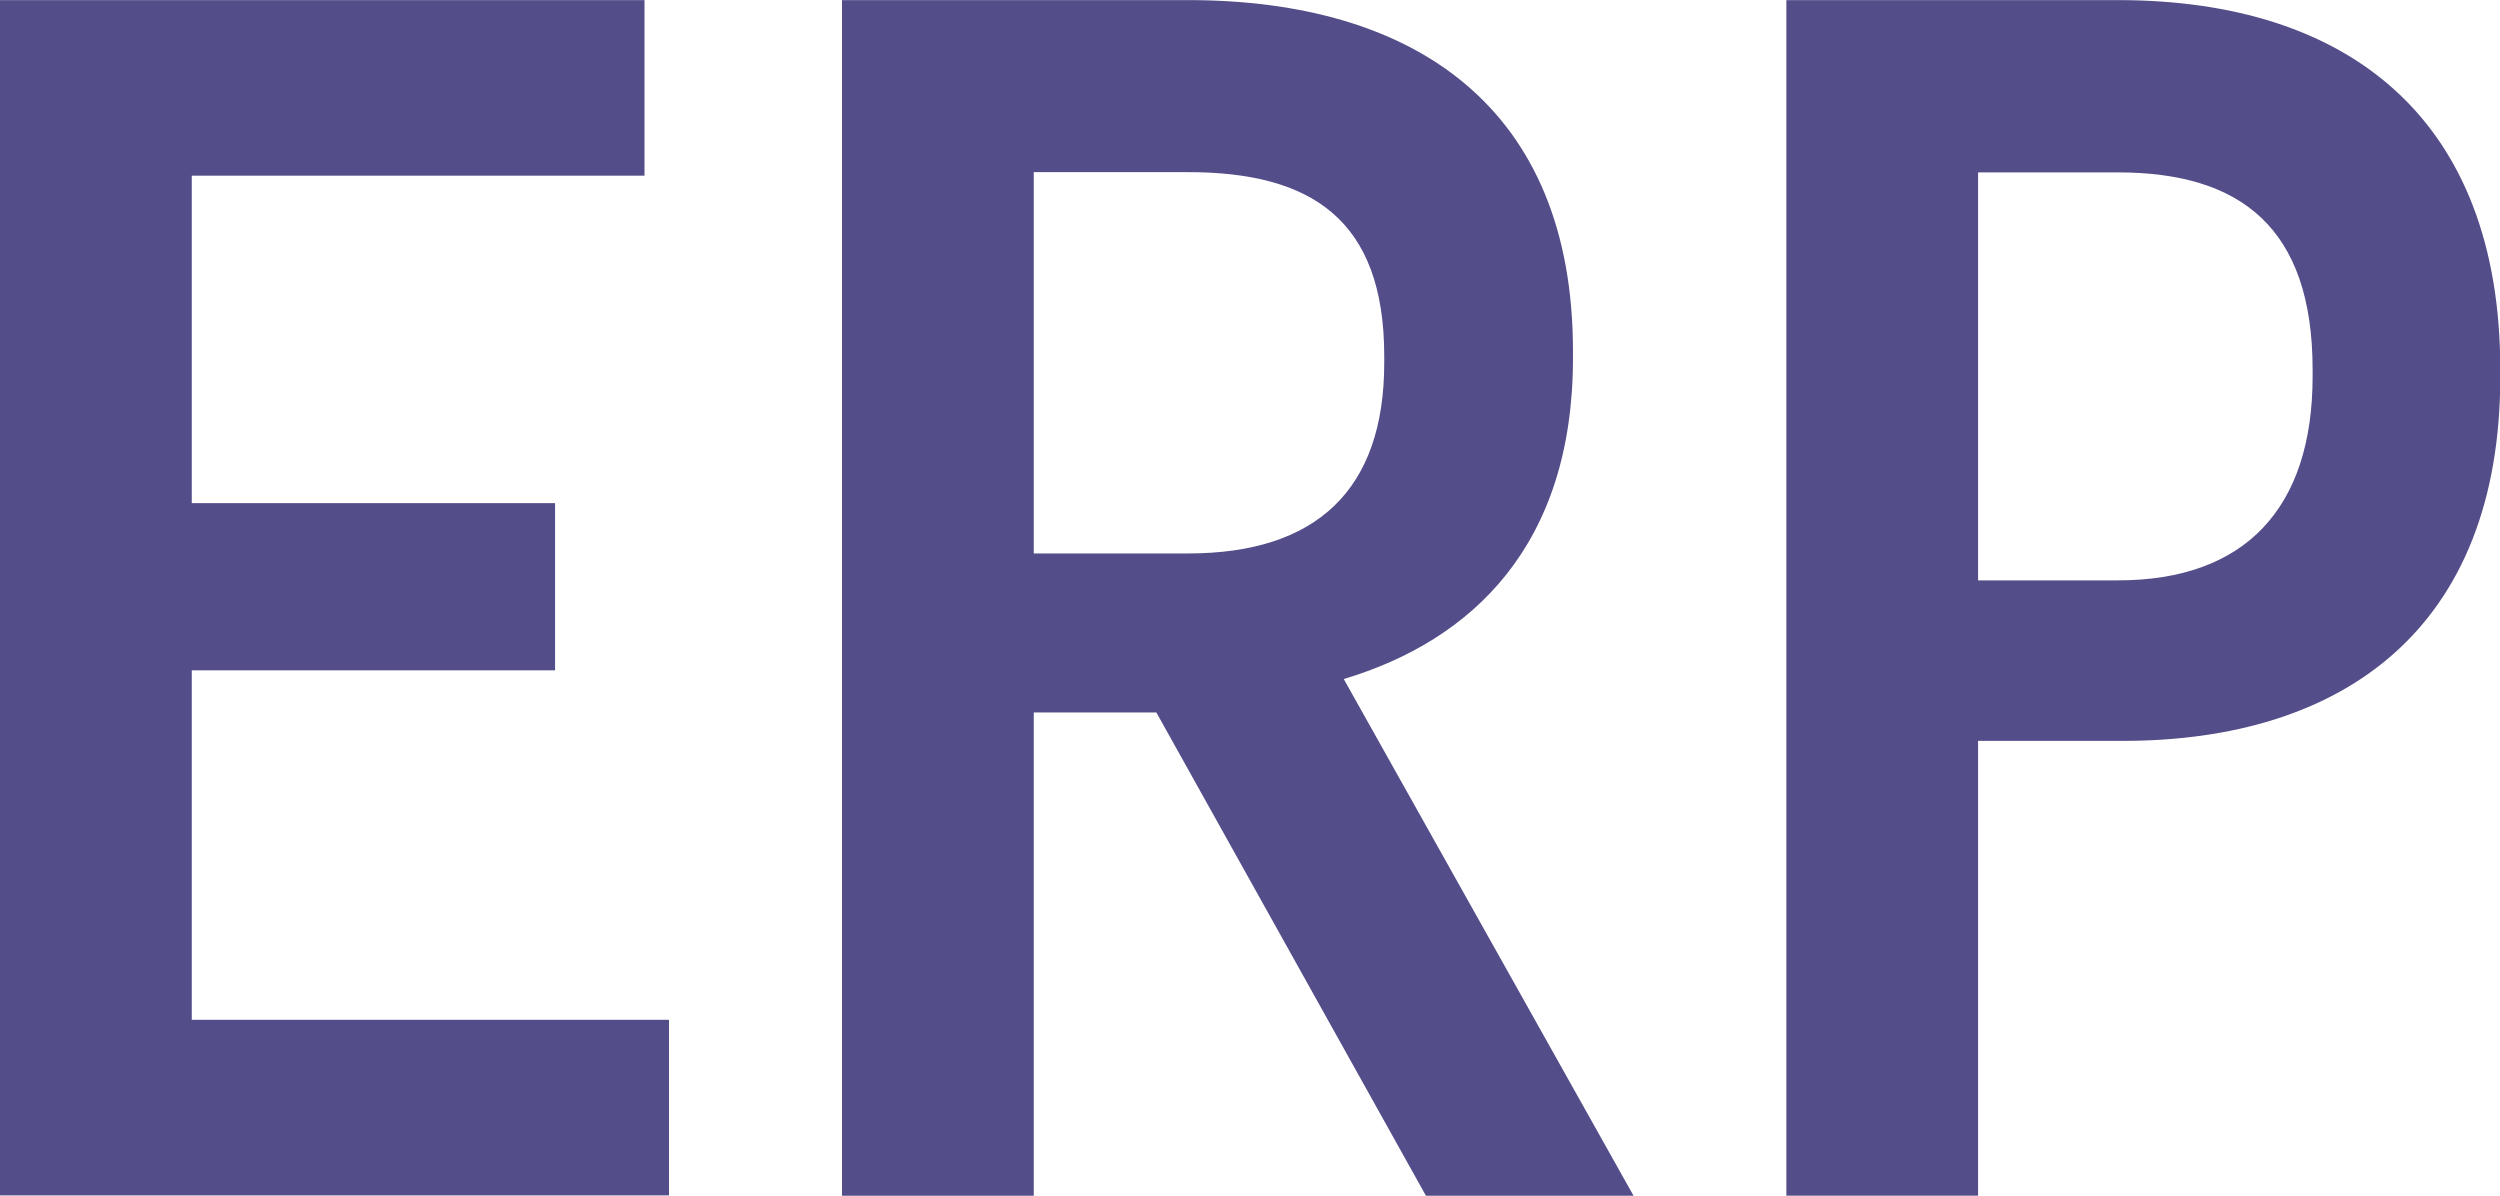
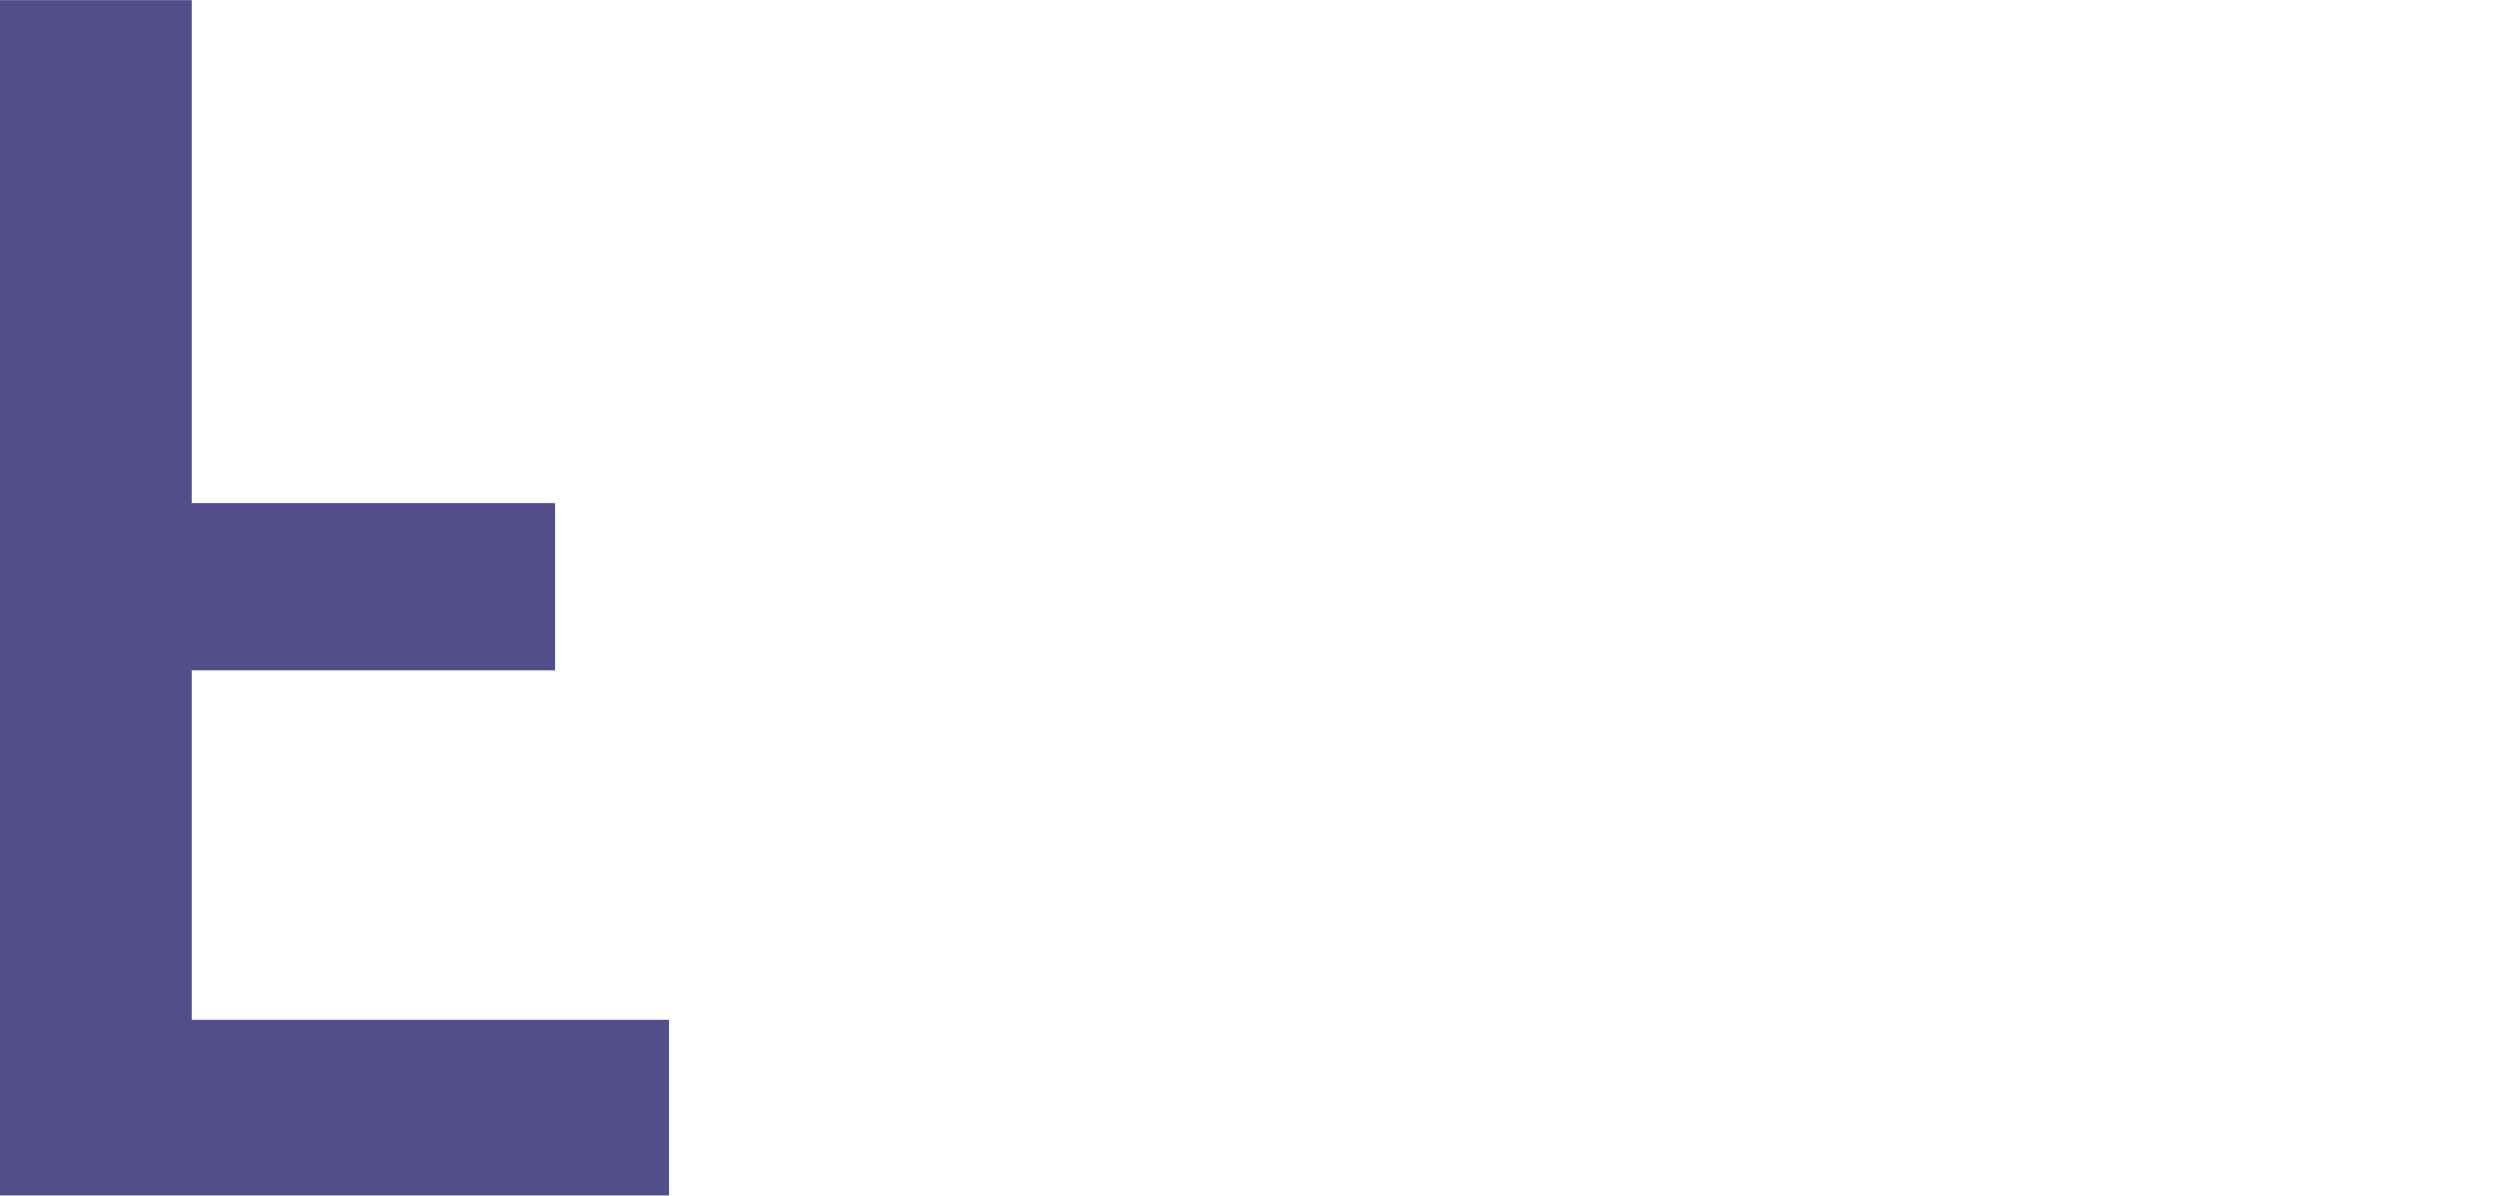
<svg xmlns="http://www.w3.org/2000/svg" id="Outline" viewBox="0 0 496.97 237.68">
  <defs>
    <style>.cls-1{fill:#534d89;}</style>
  </defs>
  <title>erp</title>
-   <path class="cls-1" d="M7.78,142H135.9v34.9h-90V242h72.22v33.24H45.9v69.47h94.87v34.9H7.78V142Z" transform="translate(-7.78 -141.98)" />
-   <path class="cls-1" d="M175.16,142h68.79c45,0,76.52,21.27,76.52,69.81v1.33c0,37.23-20.06,56.18-45.57,63.82l57.61,102.72H291.24l-53.59-96.07H213.28v96.07H175.16V142Zm68.79,110c25.51,0,39-12.63,39-37.9v-1.33c0-27.26-14.62-36.57-39-36.57H213.28V252h30.67Z" transform="translate(-7.78 -141.98)" />
-   <path class="cls-1" d="M362.89,142h65.92c45.86,0,76,23.6,76,73.46v1.33c0,50.19-31.24,72.47-75.09,72.47H401v90.42H362.89V142Zm65.92,115.35c25.22,0,38.69-14.29,38.69-40.55v-1.33c0-28.25-14.33-39.22-38.69-39.22H401v81.11h27.8Z" transform="translate(-7.78 -141.98)" />
+   <path class="cls-1" d="M7.78,142H135.9h-90V242h72.22v33.24H45.9v69.47h94.87v34.9H7.78V142Z" transform="translate(-7.78 -141.98)" />
</svg>